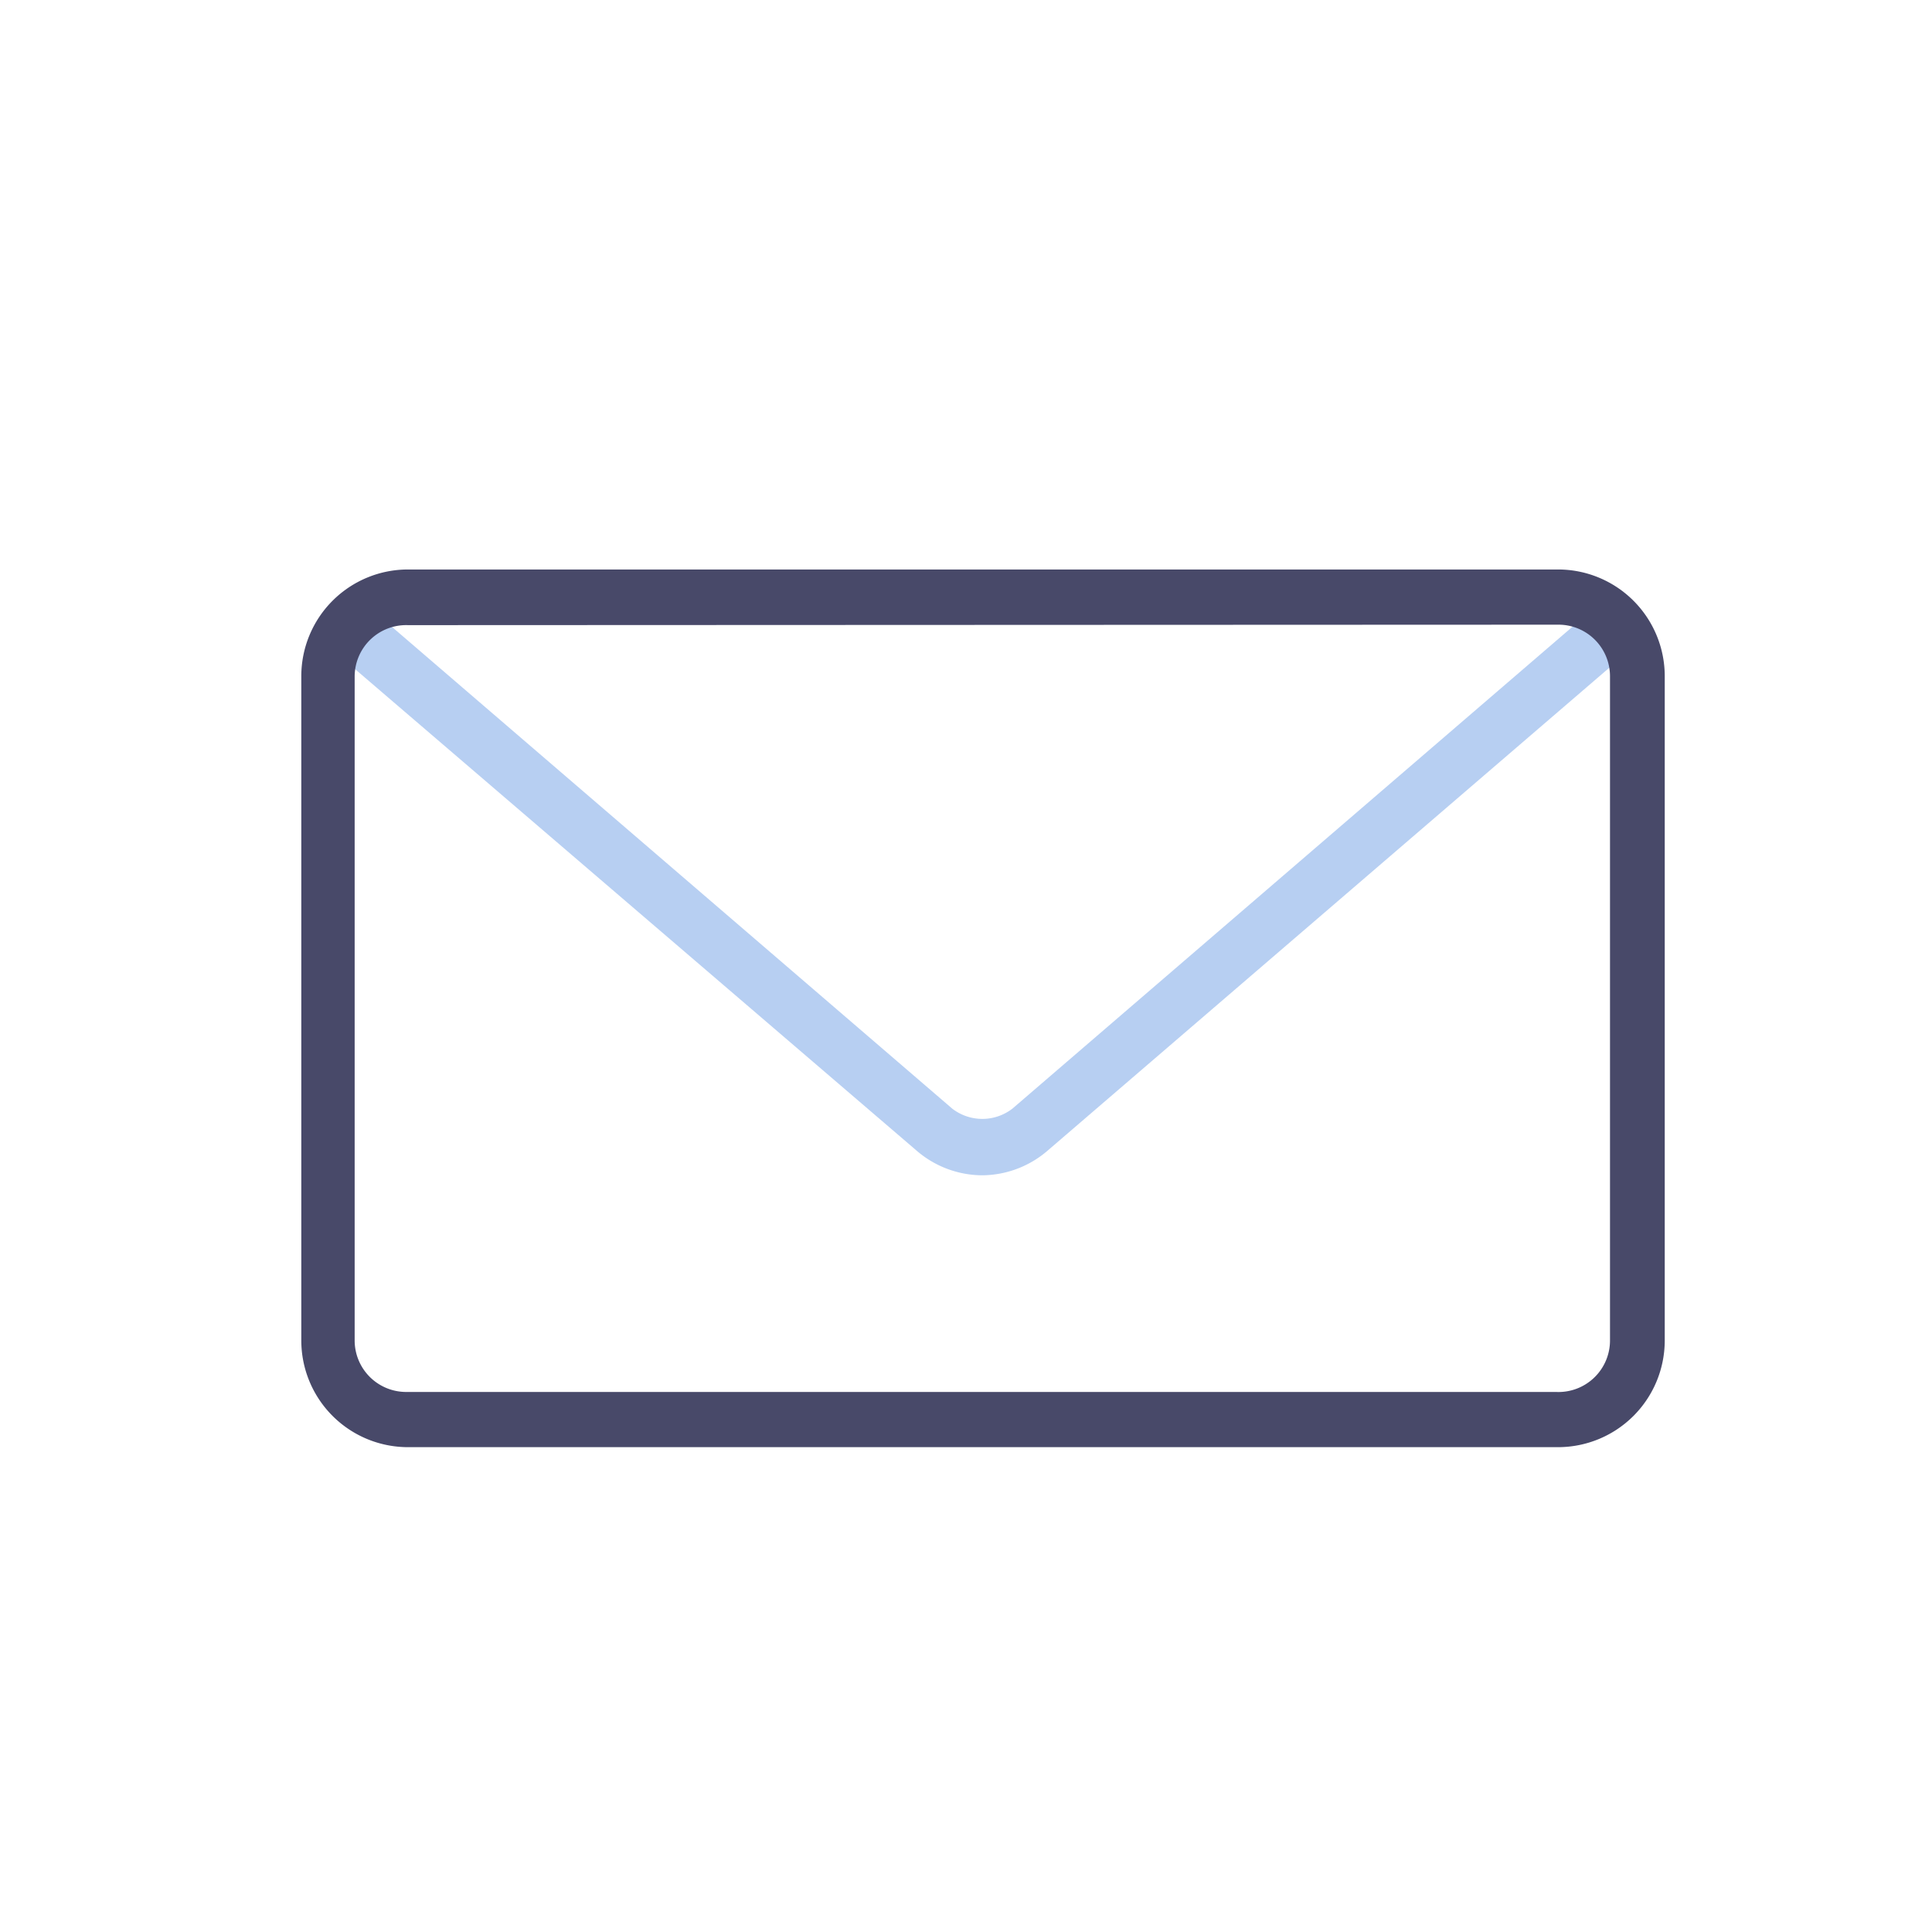
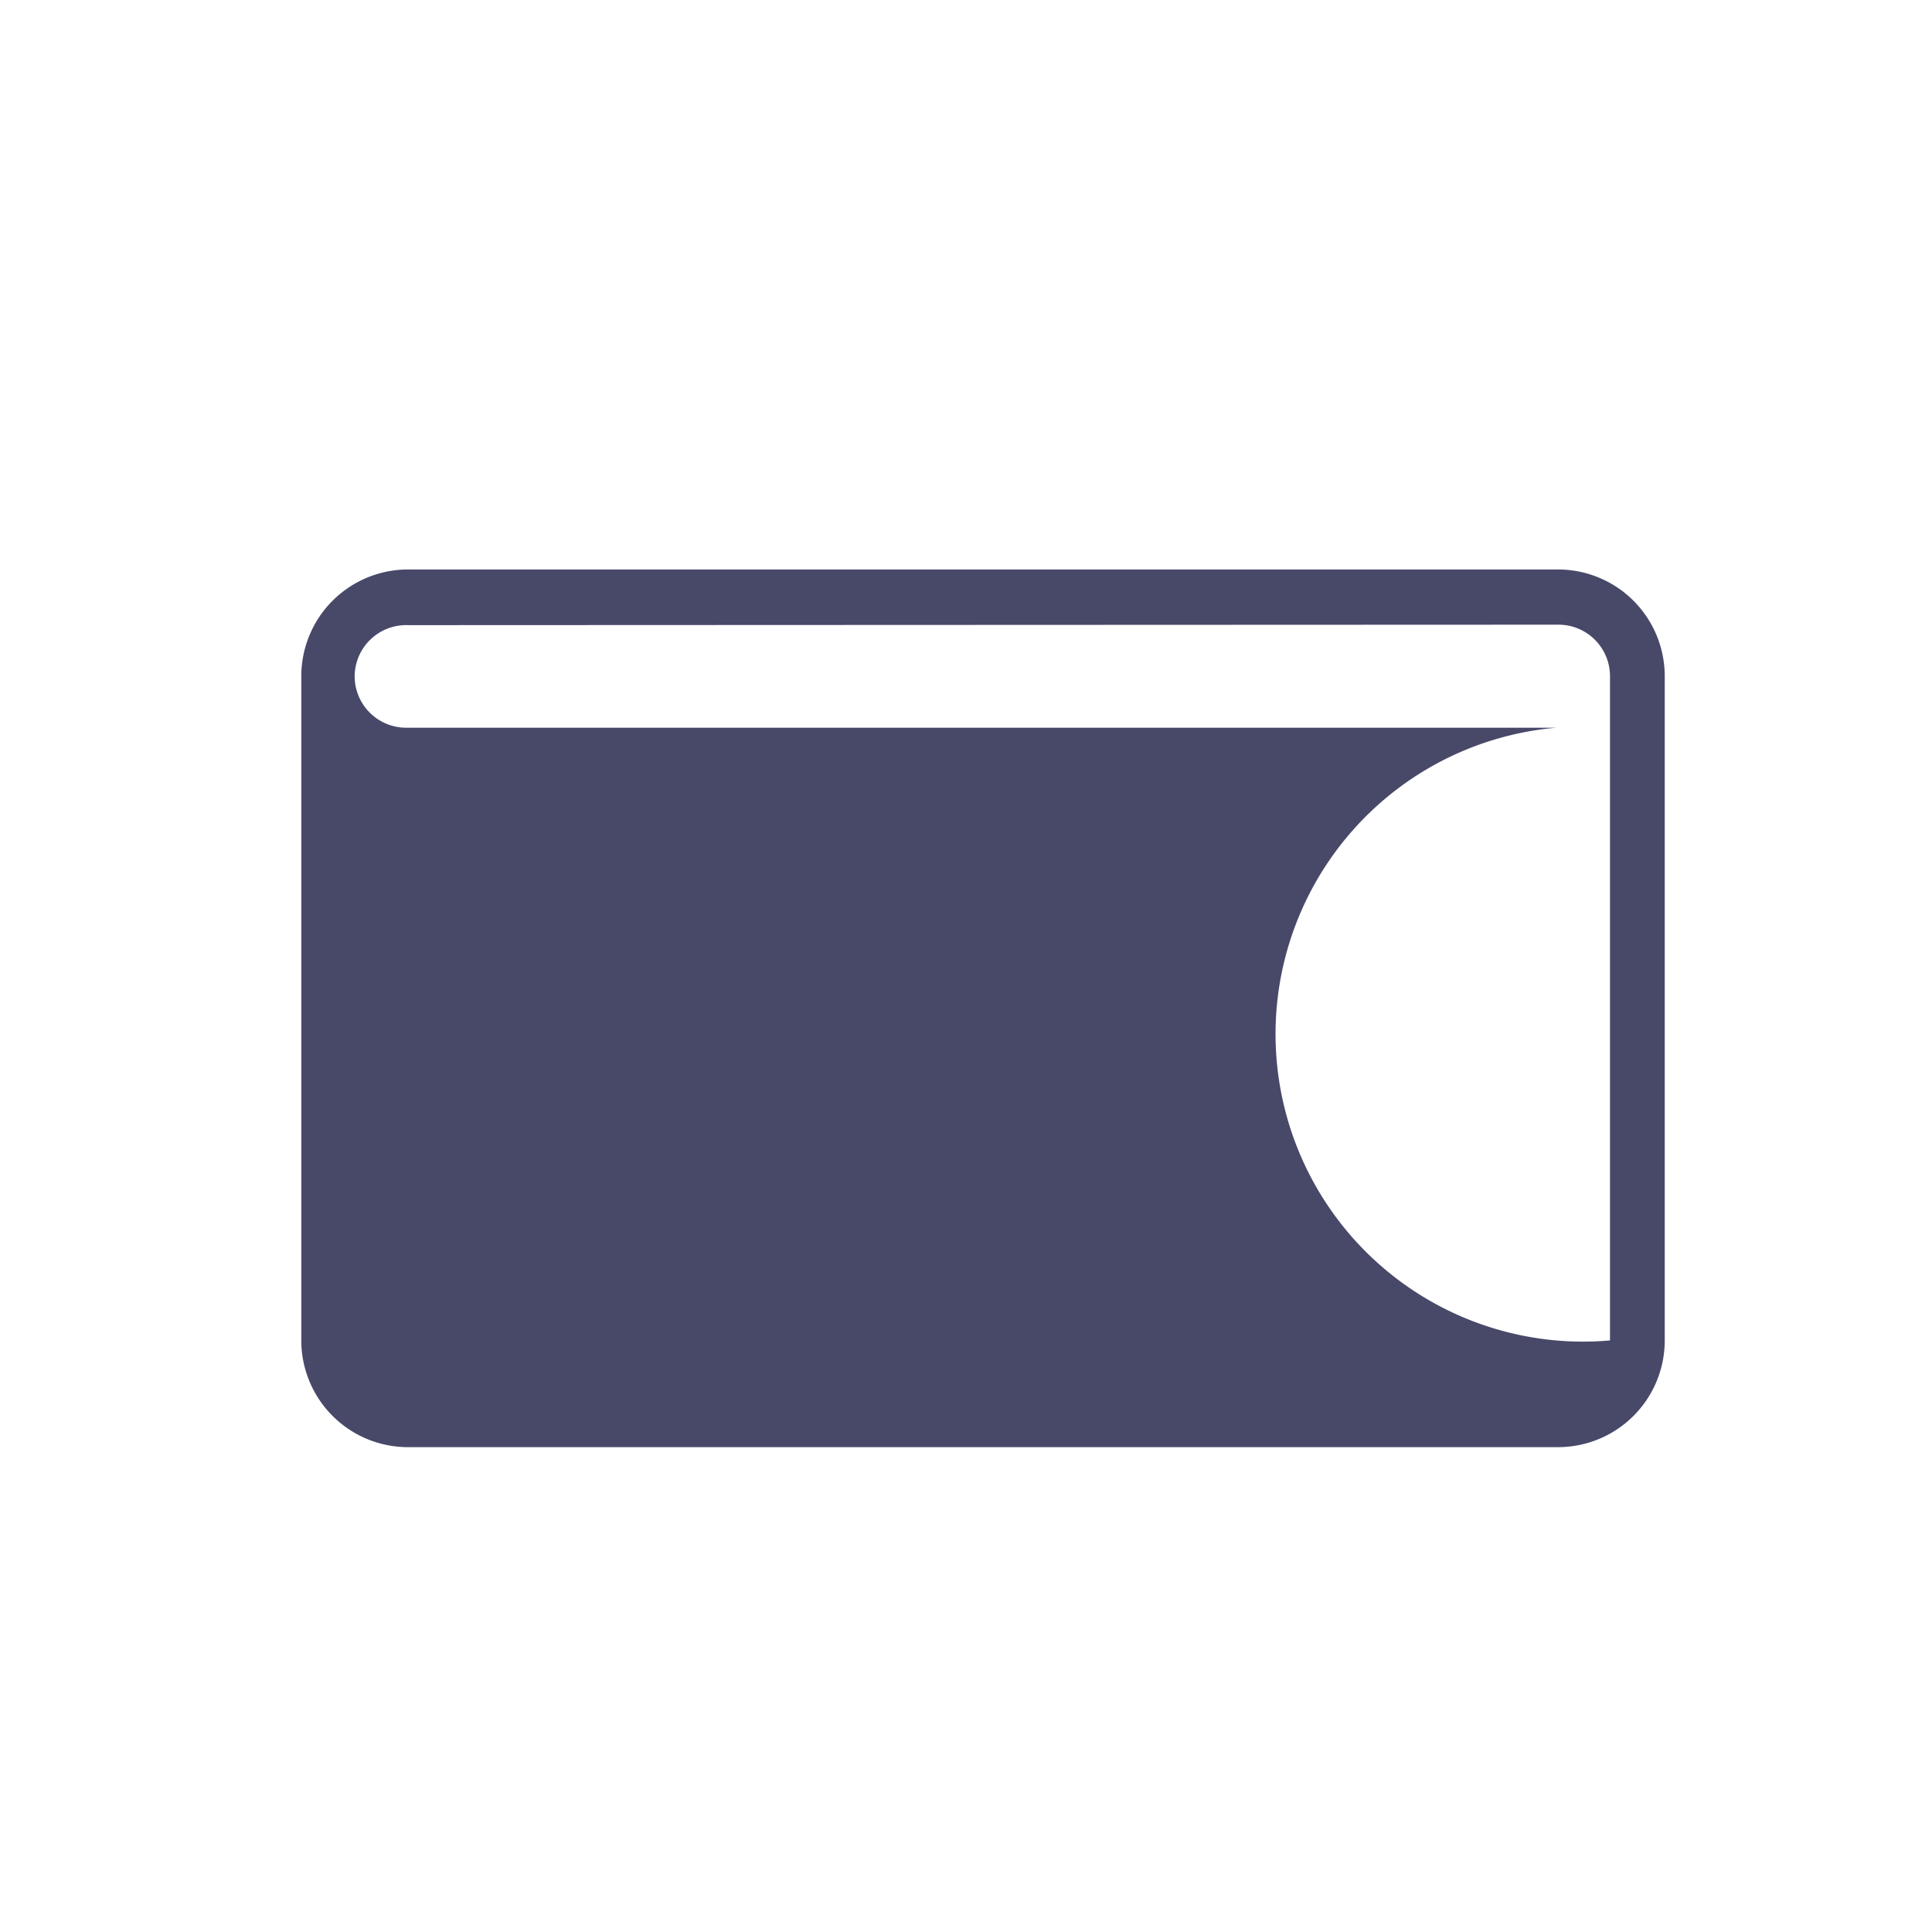
<svg xmlns="http://www.w3.org/2000/svg" id="Lager_1" data-name="Lager 1" viewBox="0 0 42 42">
  <defs>
    <style>.cls-1{fill:#b7cff2;}.cls-2{fill:#484969;}</style>
  </defs>
  <title>TSN-Ikoner-svg</title>
-   <path class="cls-1" d="M21.35,25.55A2.2,2.2,0,0,1,19.91,25L7,13.93,7.79,13l12.91,11.1a1.07,1.07,0,0,0,1.31,0L34.91,13l.78.91L22.79,25A2.2,2.2,0,0,1,21.35,25.55Z" />
-   <path class="cls-2" d="M33.87,31.46h-25a2.32,2.32,0,0,1-2.32-2.32V14.7a2.32,2.32,0,0,1,2.32-2.32h25a2.32,2.32,0,0,1,2.32,2.32V29.14A2.32,2.32,0,0,1,33.87,31.46Zm-25-17.87A1.12,1.12,0,0,0,7.71,14.7V29.14a1.12,1.12,0,0,0,1.12,1.12h25A1.12,1.12,0,0,0,35,29.14V14.7a1.12,1.12,0,0,0-1.12-1.12Z" />
+   <path class="cls-2" d="M33.87,31.46h-25a2.32,2.32,0,0,1-2.32-2.32V14.7a2.32,2.32,0,0,1,2.32-2.32h25a2.32,2.32,0,0,1,2.32,2.32V29.14A2.32,2.32,0,0,1,33.87,31.46Zm-25-17.87A1.12,1.12,0,0,0,7.71,14.7a1.12,1.12,0,0,0,1.12,1.12h25A1.12,1.12,0,0,0,35,29.14V14.7a1.12,1.12,0,0,0-1.12-1.12Z" />
</svg>